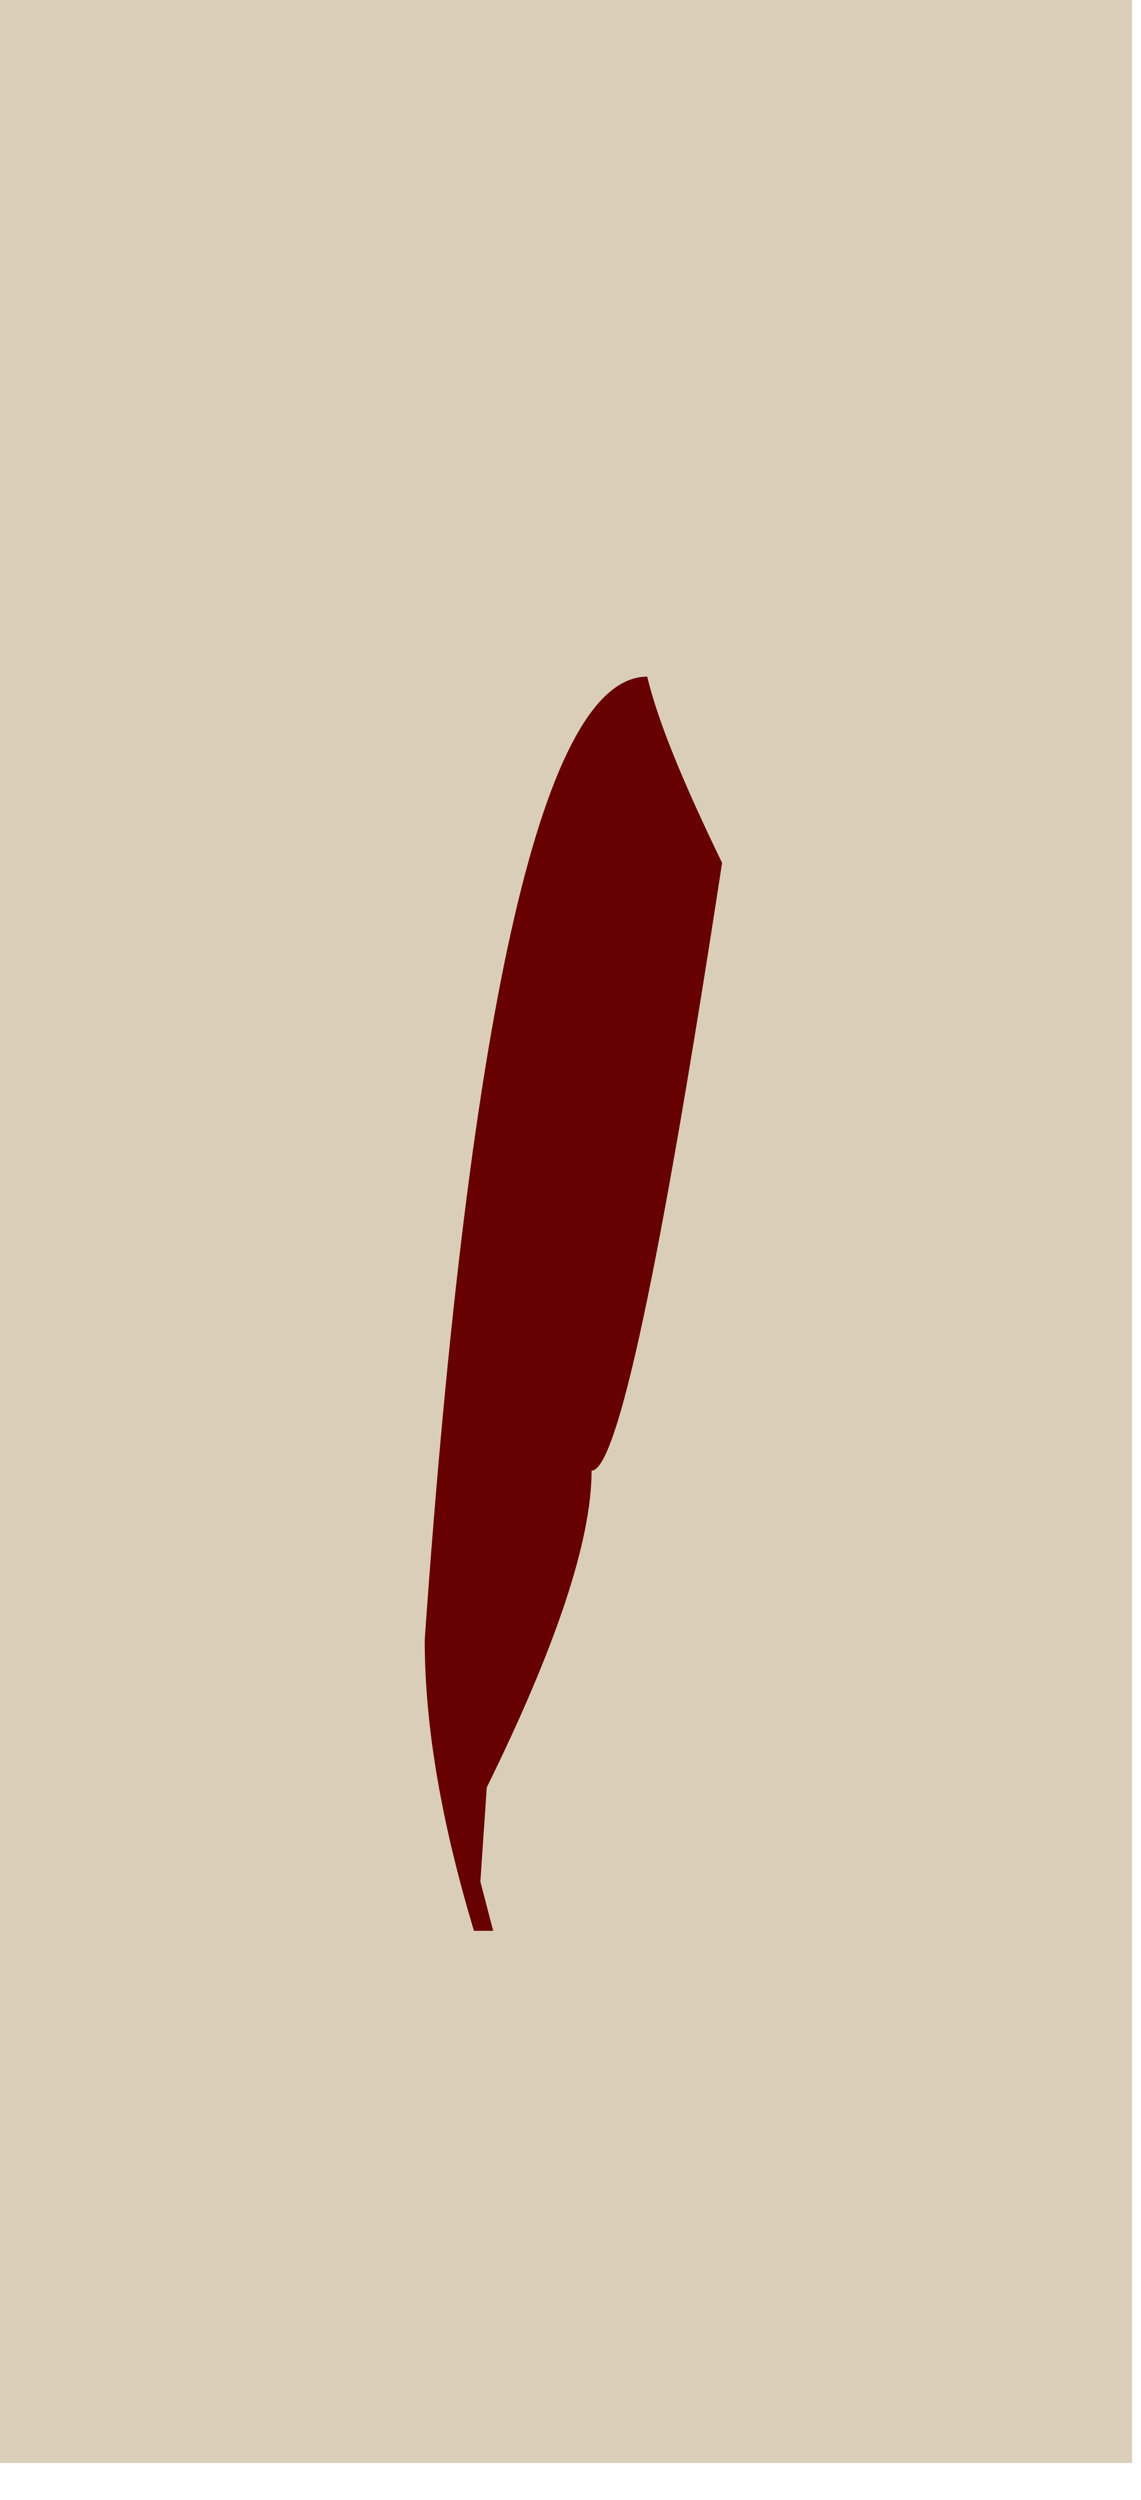
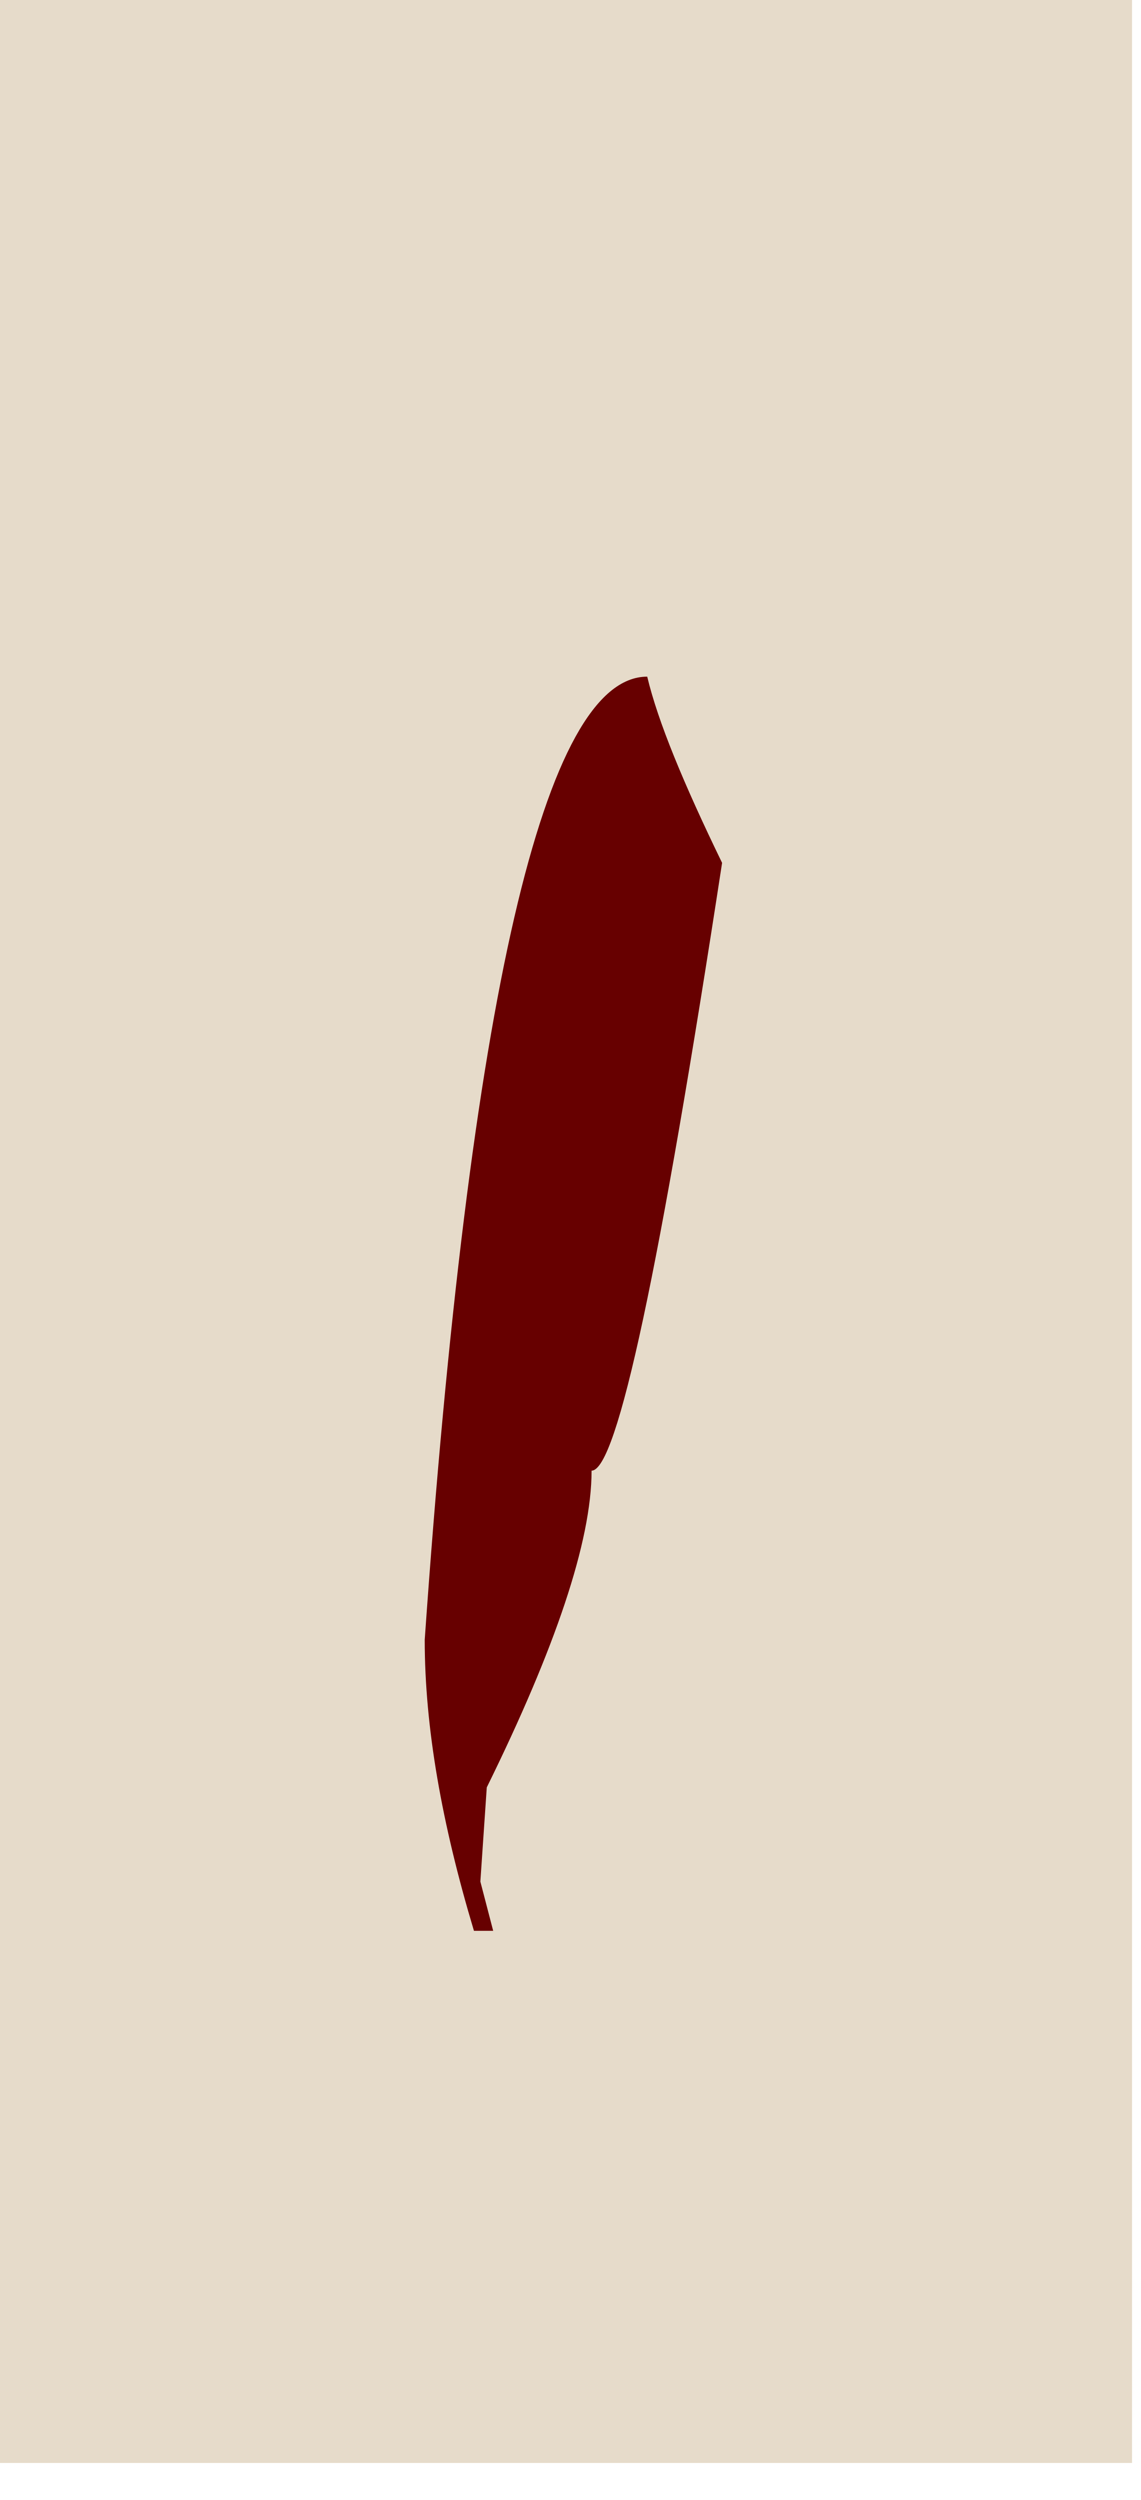
<svg xmlns="http://www.w3.org/2000/svg" width="21" height="46" viewBox="0 0 21 46" fill="none">
  <rect width="20.835" height="45.317" fill="#E6DBCA" />
-   <rect width="20.835" height="45.317" fill="#DACEB9" />
  <path d="M11.912 12.45C12.109 13.277 12.582 14.418 13.29 15.876C12.149 23.318 11.361 27.059 10.888 27.059C10.888 28.359 10.219 30.328 8.959 32.887L8.841 34.62L9.077 35.526H8.723C8.132 33.557 7.817 31.785 7.817 30.17C8.644 18.356 10.022 12.45 11.912 12.45Z" fill="#670000" />
</svg>